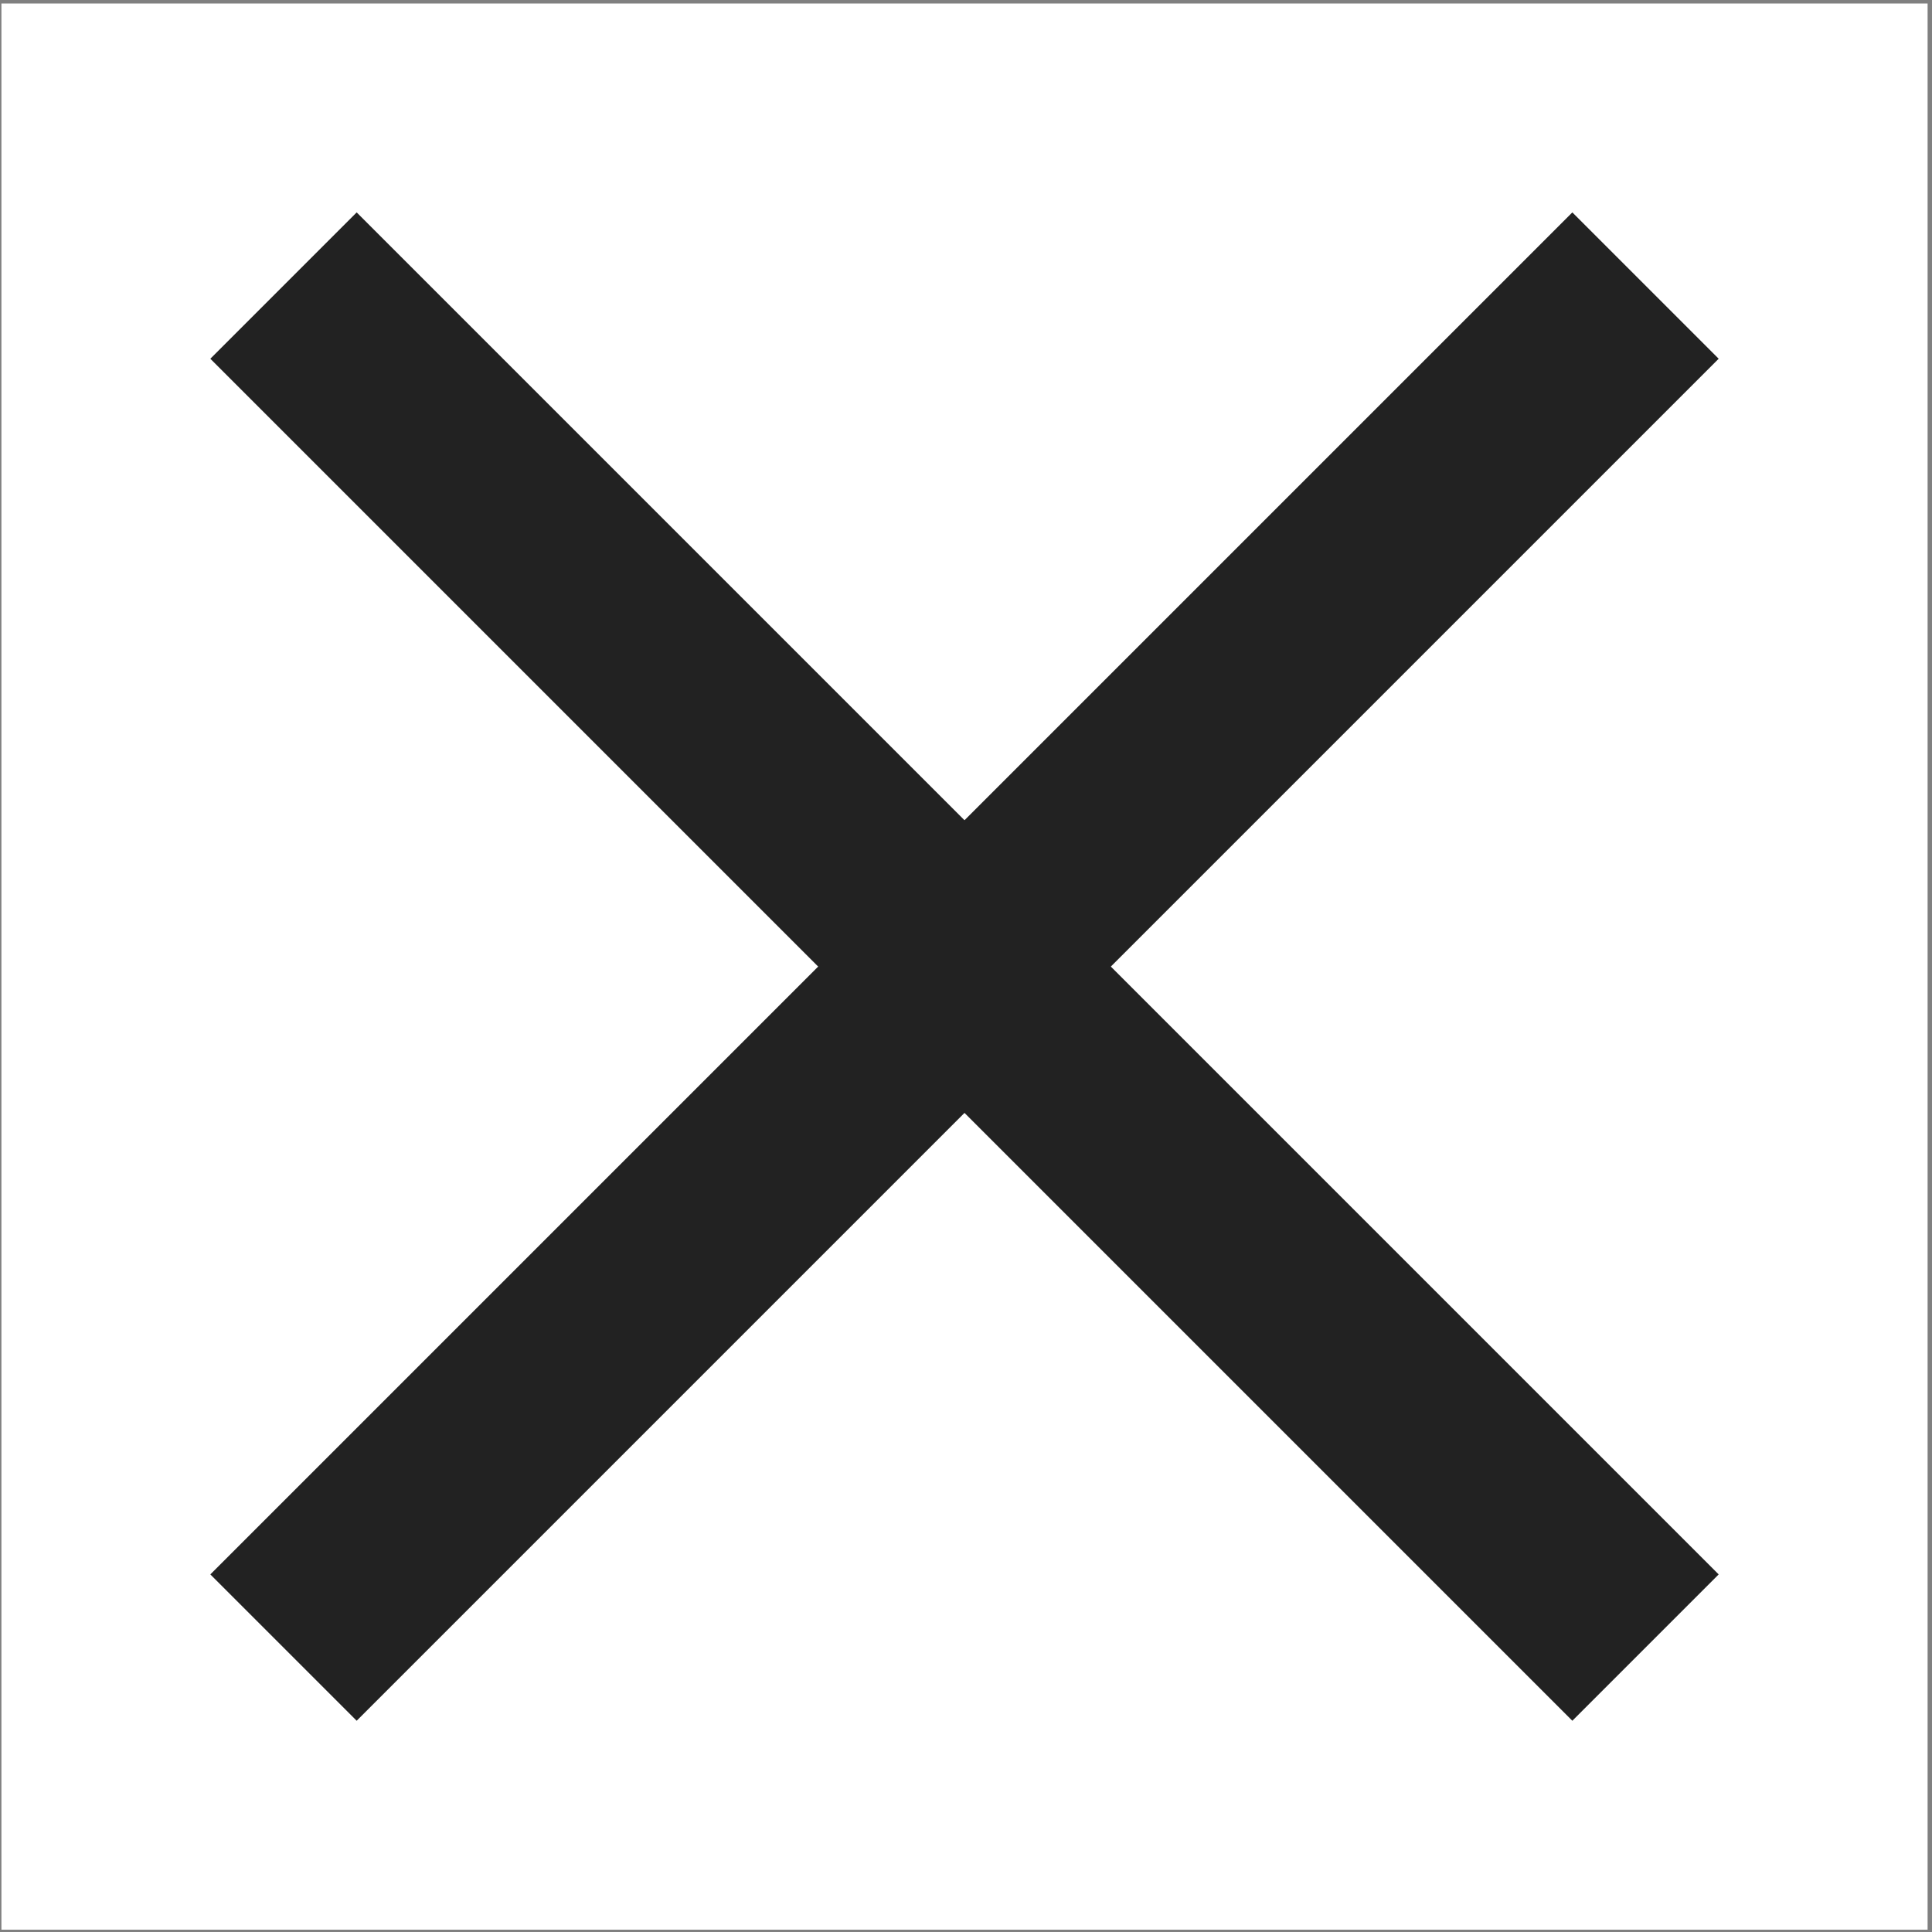
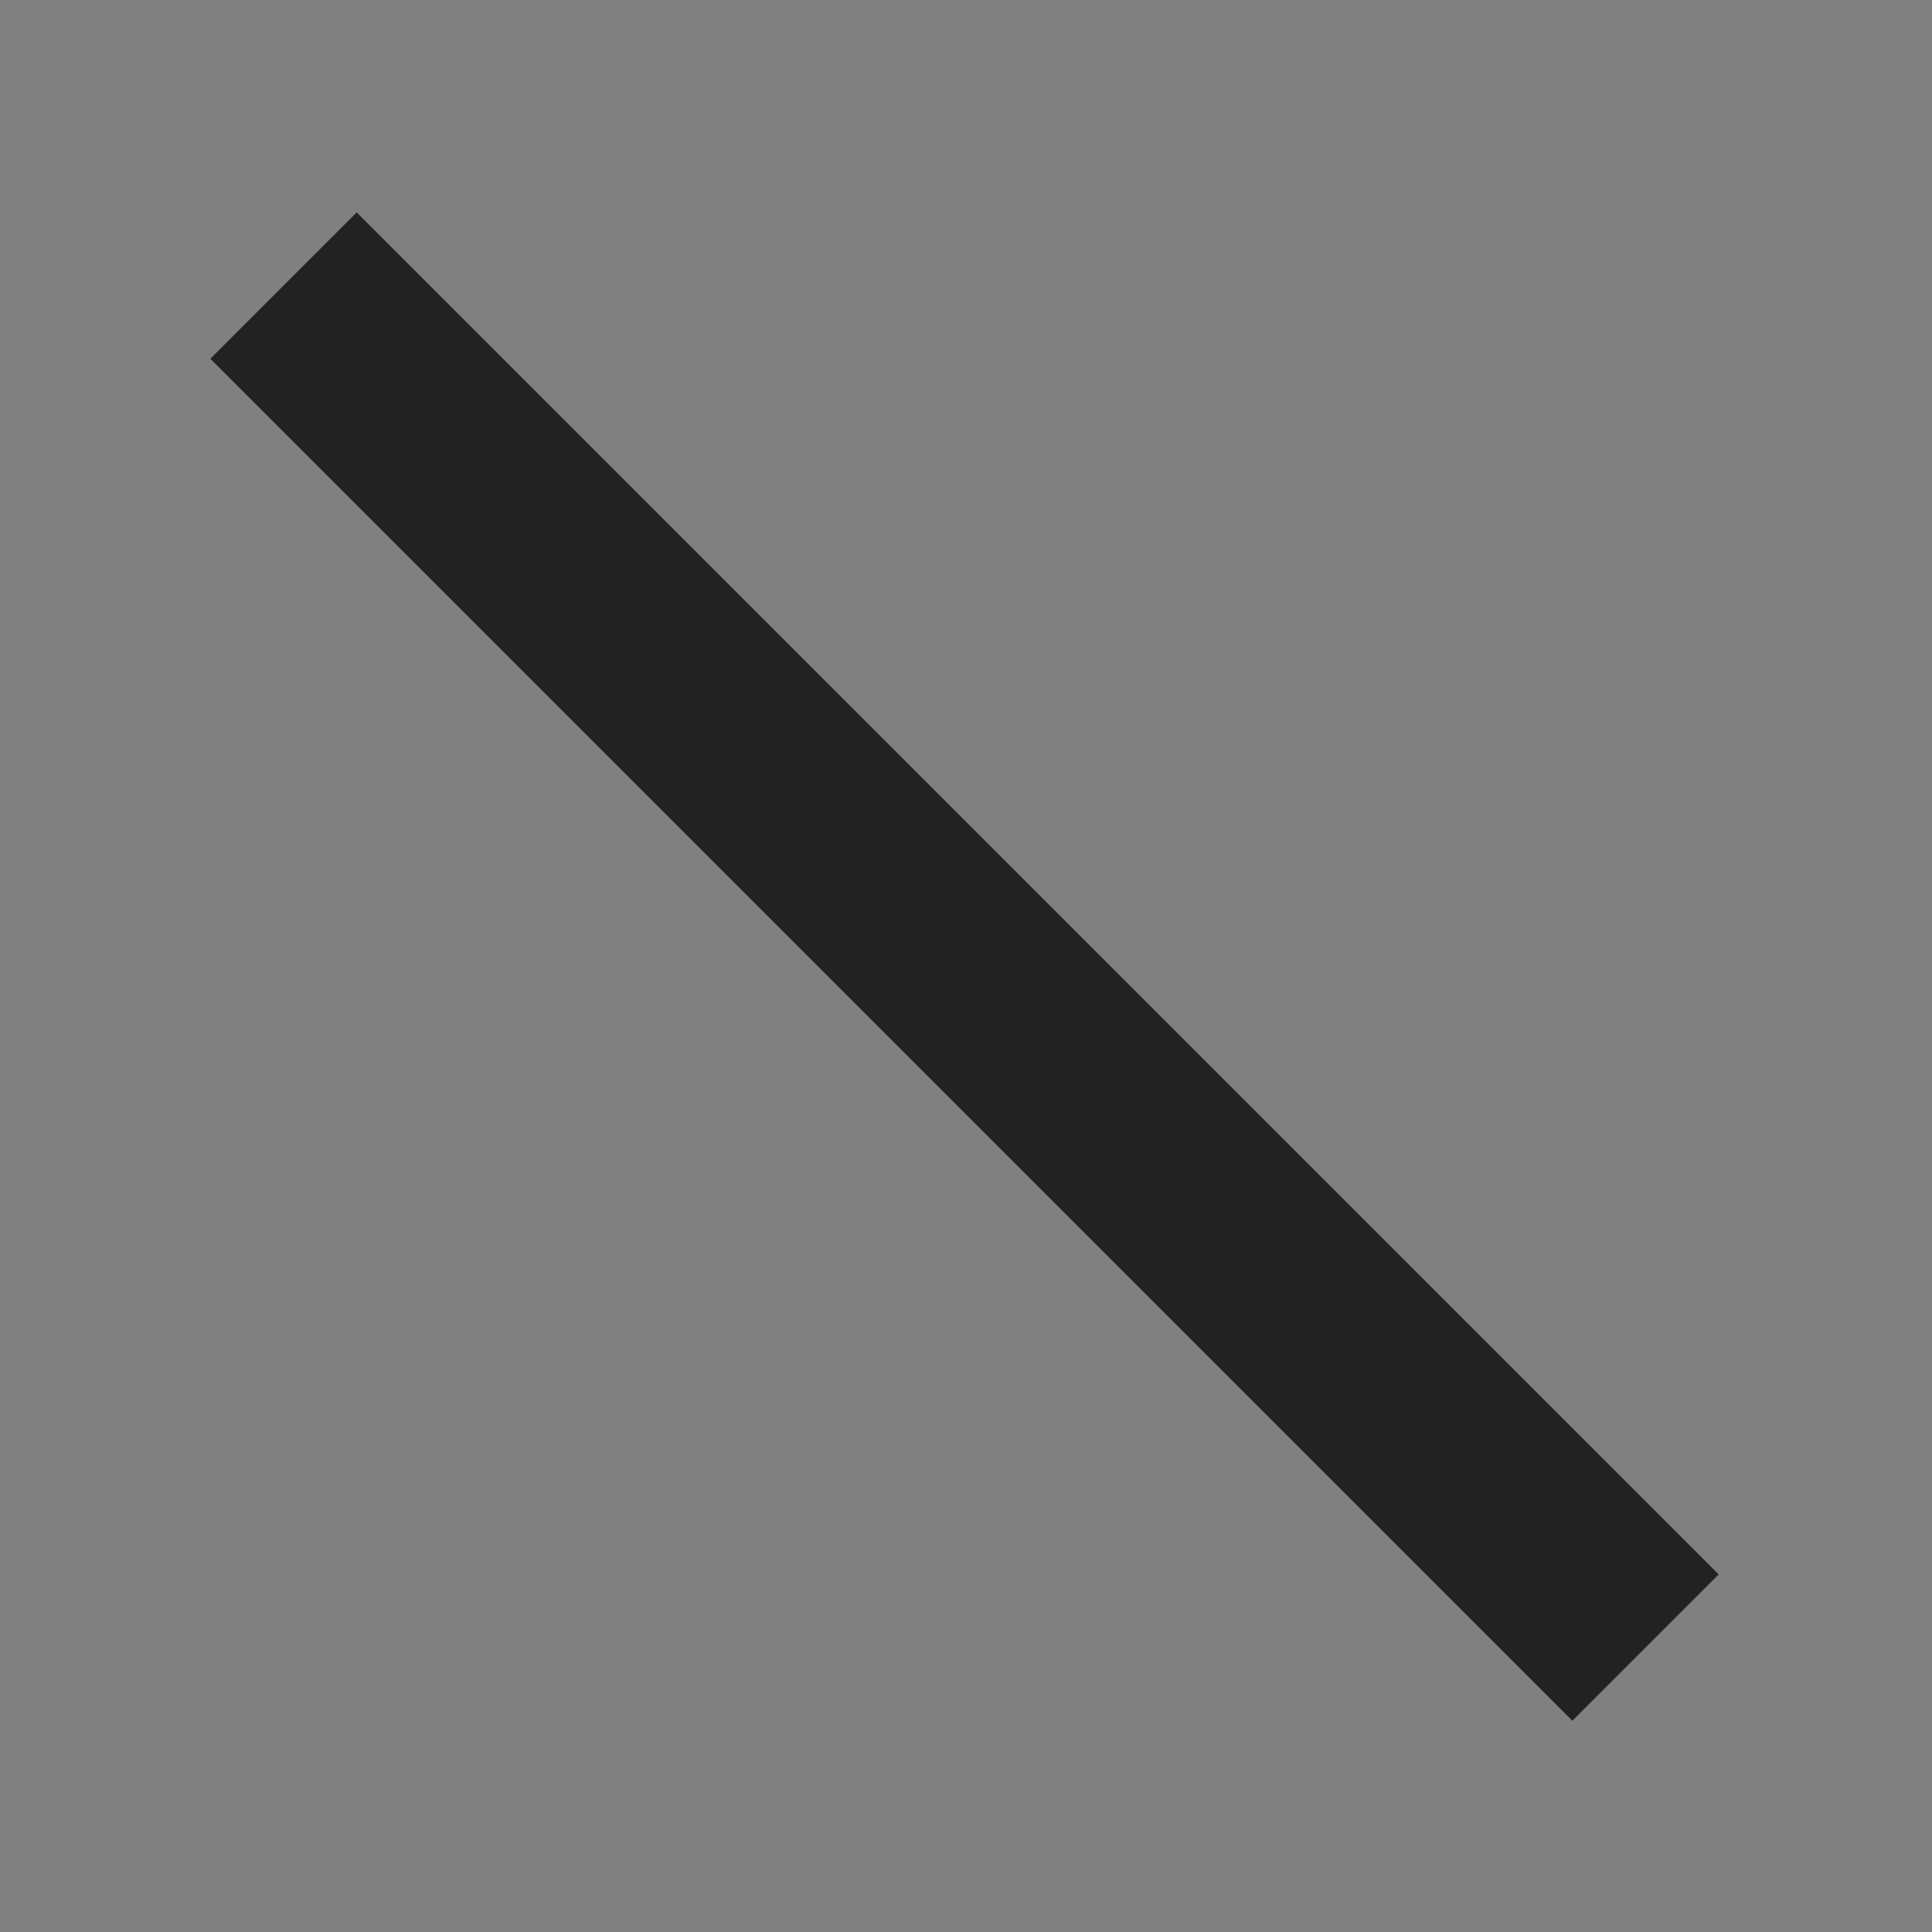
<svg xmlns="http://www.w3.org/2000/svg" width="180" height="180" viewBox="0 0 180 180" fill="none">
  <rect x="0" y="0" width="180" height="180" fill="#808080" stroke="none" />
-   <rect x="0.133" y="0.326" width="179.457" height="179.457" fill="white" />
  <rect x="33.23" y="19.79" width="179.457" height="19.281" transform="rotate(45 33.23 19.79)" fill="#222222" />
-   <rect x="160.125" y="33.423" width="179.457" height="19.281" transform="rotate(135 160.125 33.423)" fill="#222222" />
</svg>